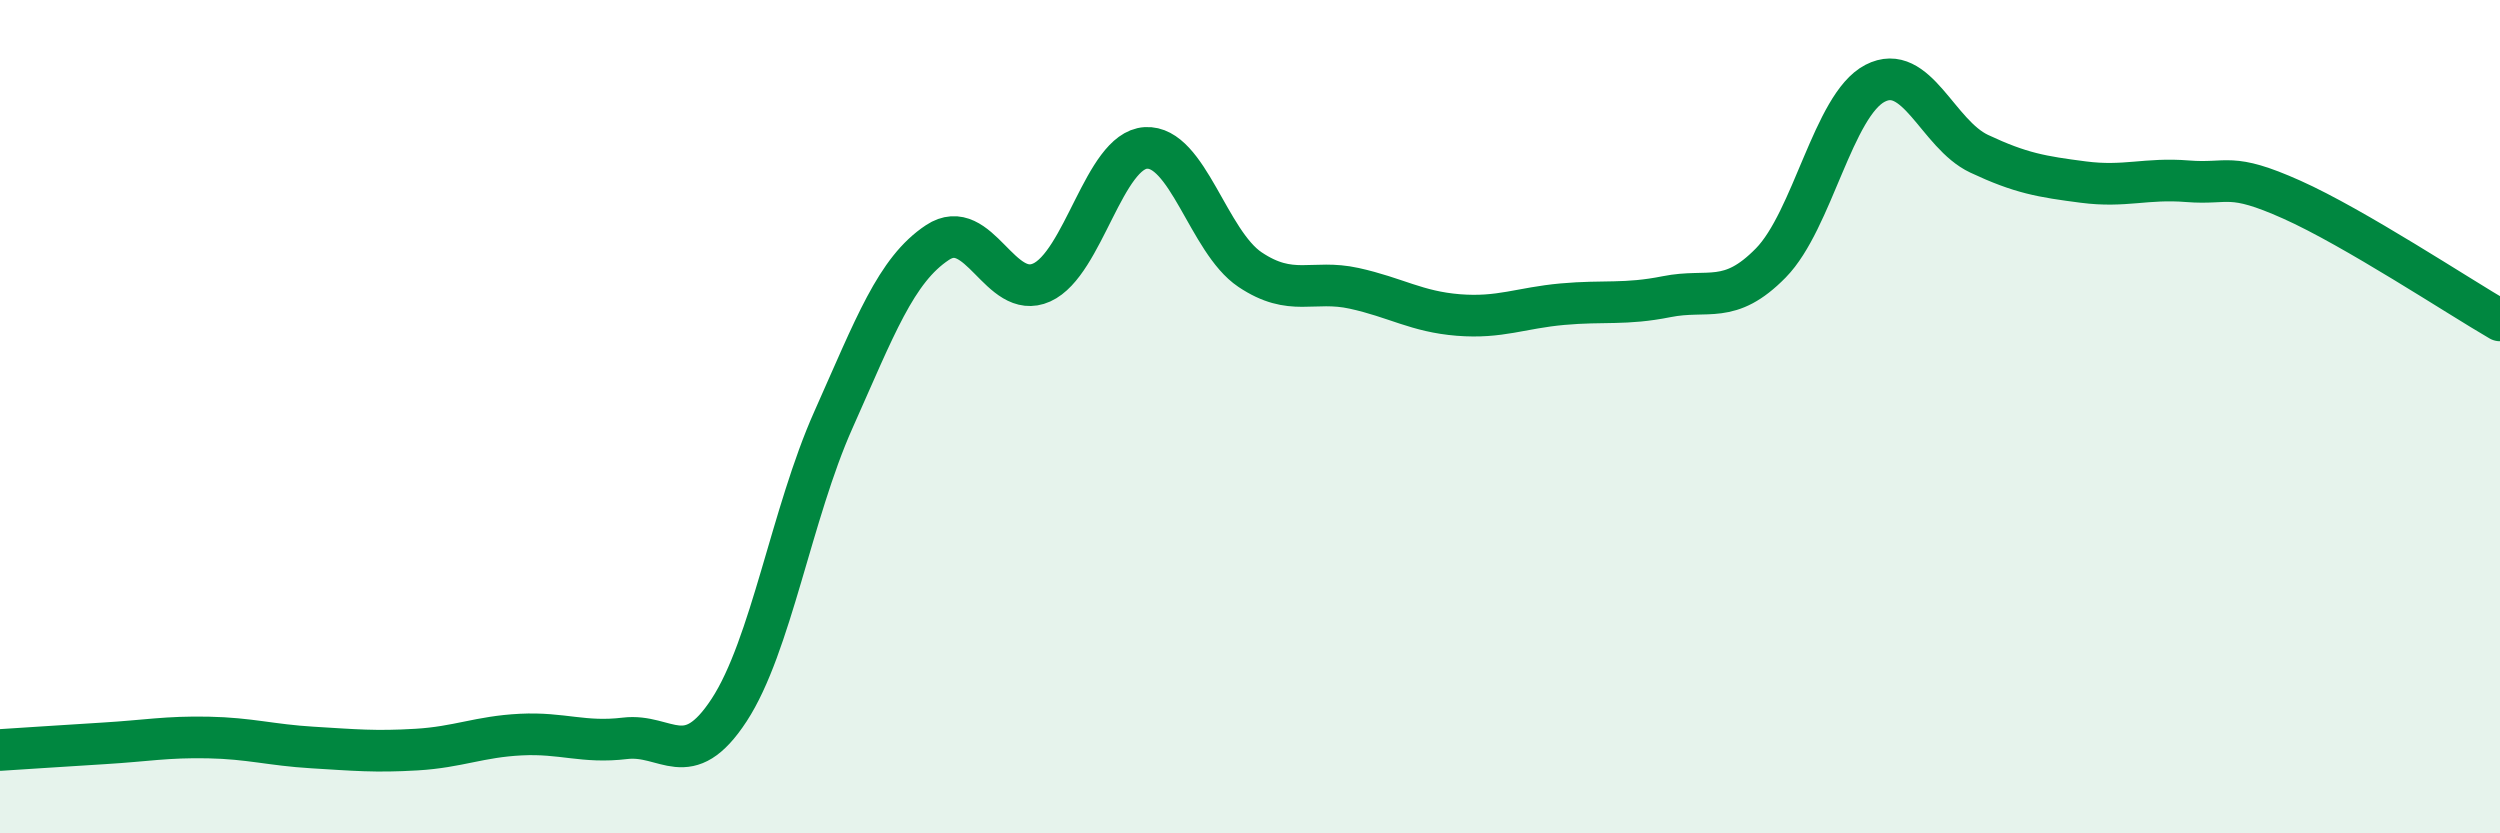
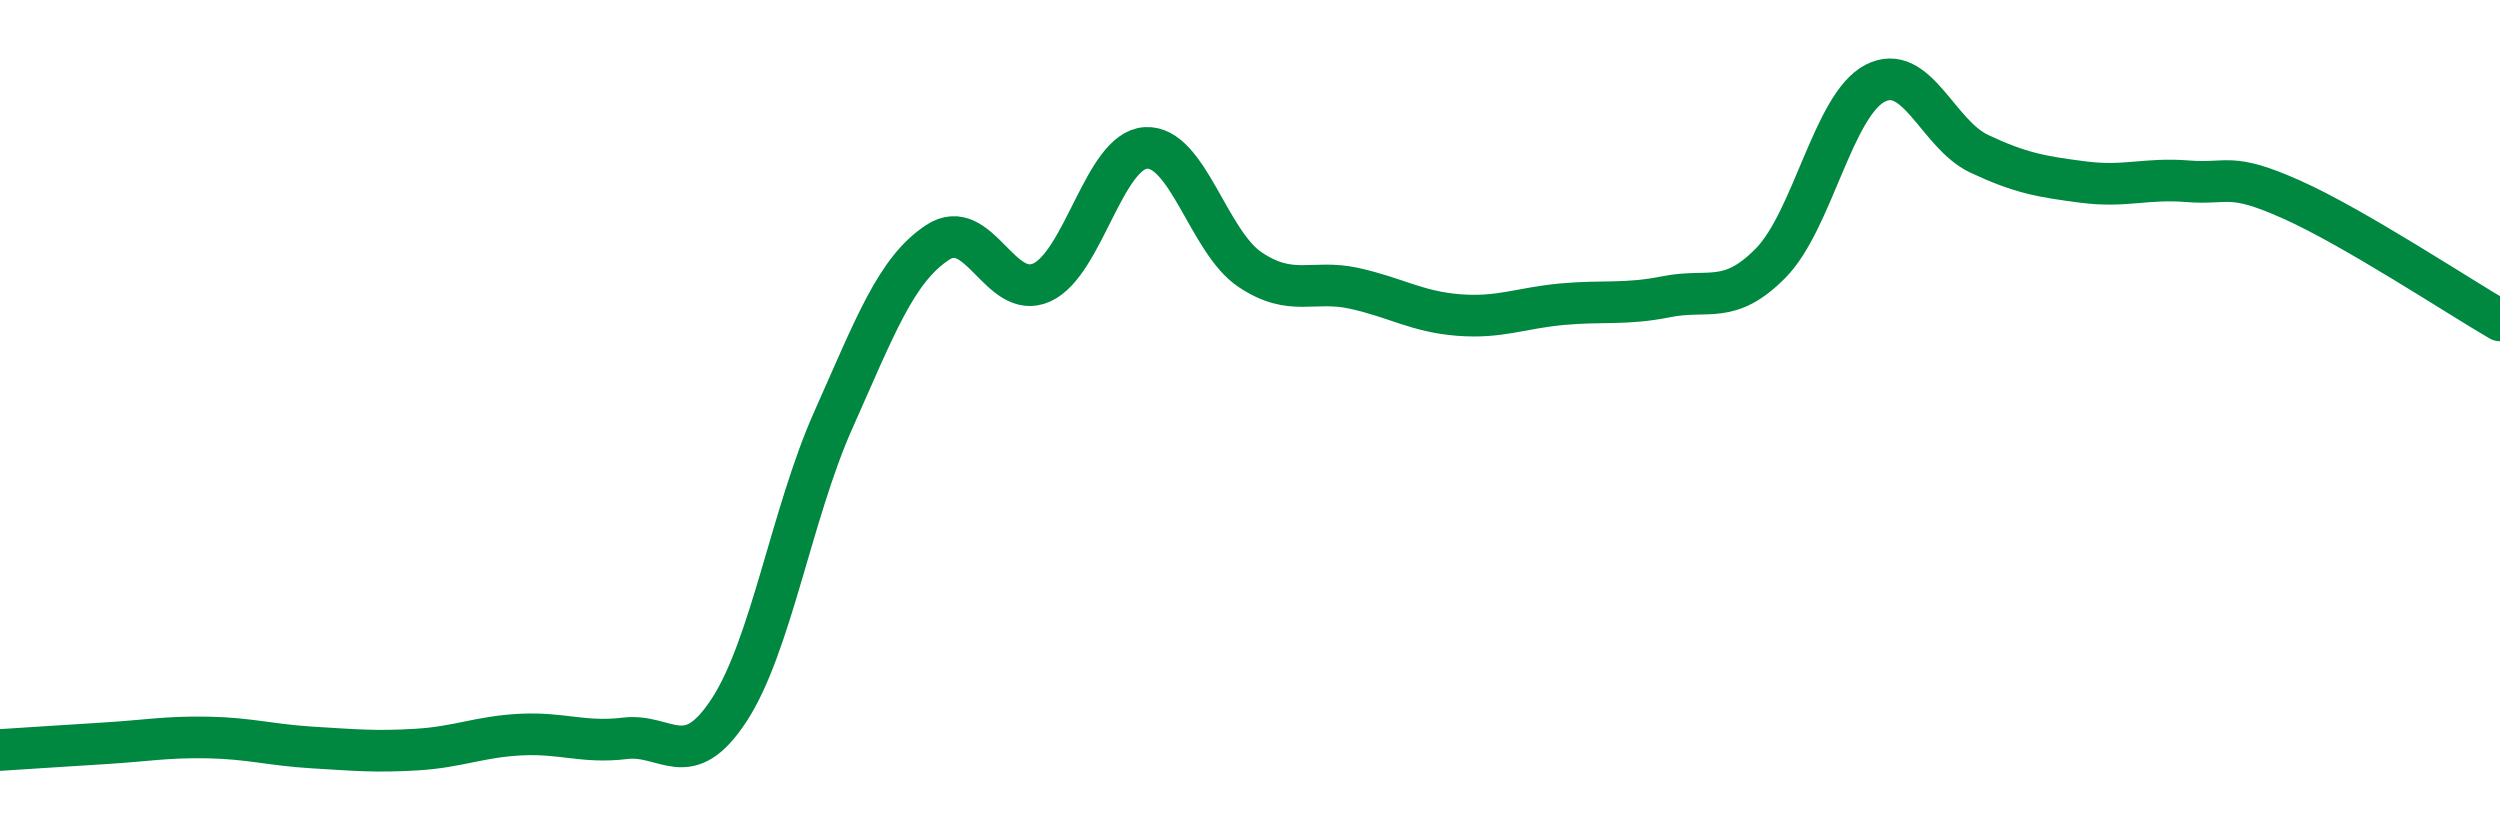
<svg xmlns="http://www.w3.org/2000/svg" width="60" height="20" viewBox="0 0 60 20">
-   <path d="M 0,18 C 0.5,17.97 1.5,17.9 2.5,17.84 C 3.5,17.78 4,17.68 5,17.7 C 6,17.72 6.5,17.88 7.5,17.94 C 8.5,18 9,18.05 10,17.99 C 11,17.93 11.5,17.68 12.5,17.63 C 13.5,17.58 14,17.84 15,17.72 C 16,17.6 16.5,18.57 17.5,17.04 C 18.5,15.51 19,12.32 20,10.08 C 21,7.84 21.5,6.48 22.5,5.82 C 23.5,5.16 24,7.23 25,6.78 C 26,6.33 26.5,3.61 27.5,3.55 C 28.5,3.49 29,5.8 30,6.47 C 31,7.14 31.5,6.7 32.5,6.92 C 33.5,7.14 34,7.48 35,7.56 C 36,7.64 36.5,7.39 37.5,7.3 C 38.5,7.21 39,7.32 40,7.12 C 41,6.92 41.5,7.33 42.5,6.31 C 43.5,5.29 44,2.52 45,2 C 46,1.48 46.5,3.22 47.5,3.69 C 48.5,4.16 49,4.24 50,4.37 C 51,4.5 51.5,4.27 52.5,4.35 C 53.5,4.43 53.5,4.12 55,4.79 C 56.5,5.46 59,7.11 60,7.69L60 20L0 20Z" fill="#008740" opacity="0.1" stroke-linecap="round" stroke-linejoin="round" />
  <path d="M 0,18 C 0.5,17.97 1.5,17.9 2.5,17.84 C 3.5,17.78 4,17.68 5,17.7 C 6,17.72 6.5,17.88 7.5,17.94 C 8.5,18 9,18.05 10,17.99 C 11,17.93 11.5,17.68 12.5,17.63 C 13.5,17.58 14,17.84 15,17.72 C 16,17.6 16.5,18.57 17.5,17.04 C 18.5,15.51 19,12.32 20,10.08 C 21,7.84 21.5,6.48 22.5,5.82 C 23.5,5.16 24,7.23 25,6.78 C 26,6.33 26.5,3.61 27.5,3.55 C 28.5,3.49 29,5.8 30,6.47 C 31,7.14 31.5,6.7 32.5,6.92 C 33.5,7.14 34,7.48 35,7.56 C 36,7.64 36.5,7.39 37.5,7.3 C 38.5,7.21 39,7.32 40,7.12 C 41,6.92 41.5,7.33 42.5,6.31 C 43.5,5.29 44,2.52 45,2 C 46,1.48 46.5,3.22 47.5,3.69 C 48.5,4.16 49,4.24 50,4.37 C 51,4.5 51.5,4.27 52.5,4.35 C 53.5,4.43 53.5,4.12 55,4.79 C 56.5,5.46 59,7.11 60,7.69" stroke="#008740" stroke-width="1" fill="none" stroke-linecap="round" stroke-linejoin="round" />
</svg>